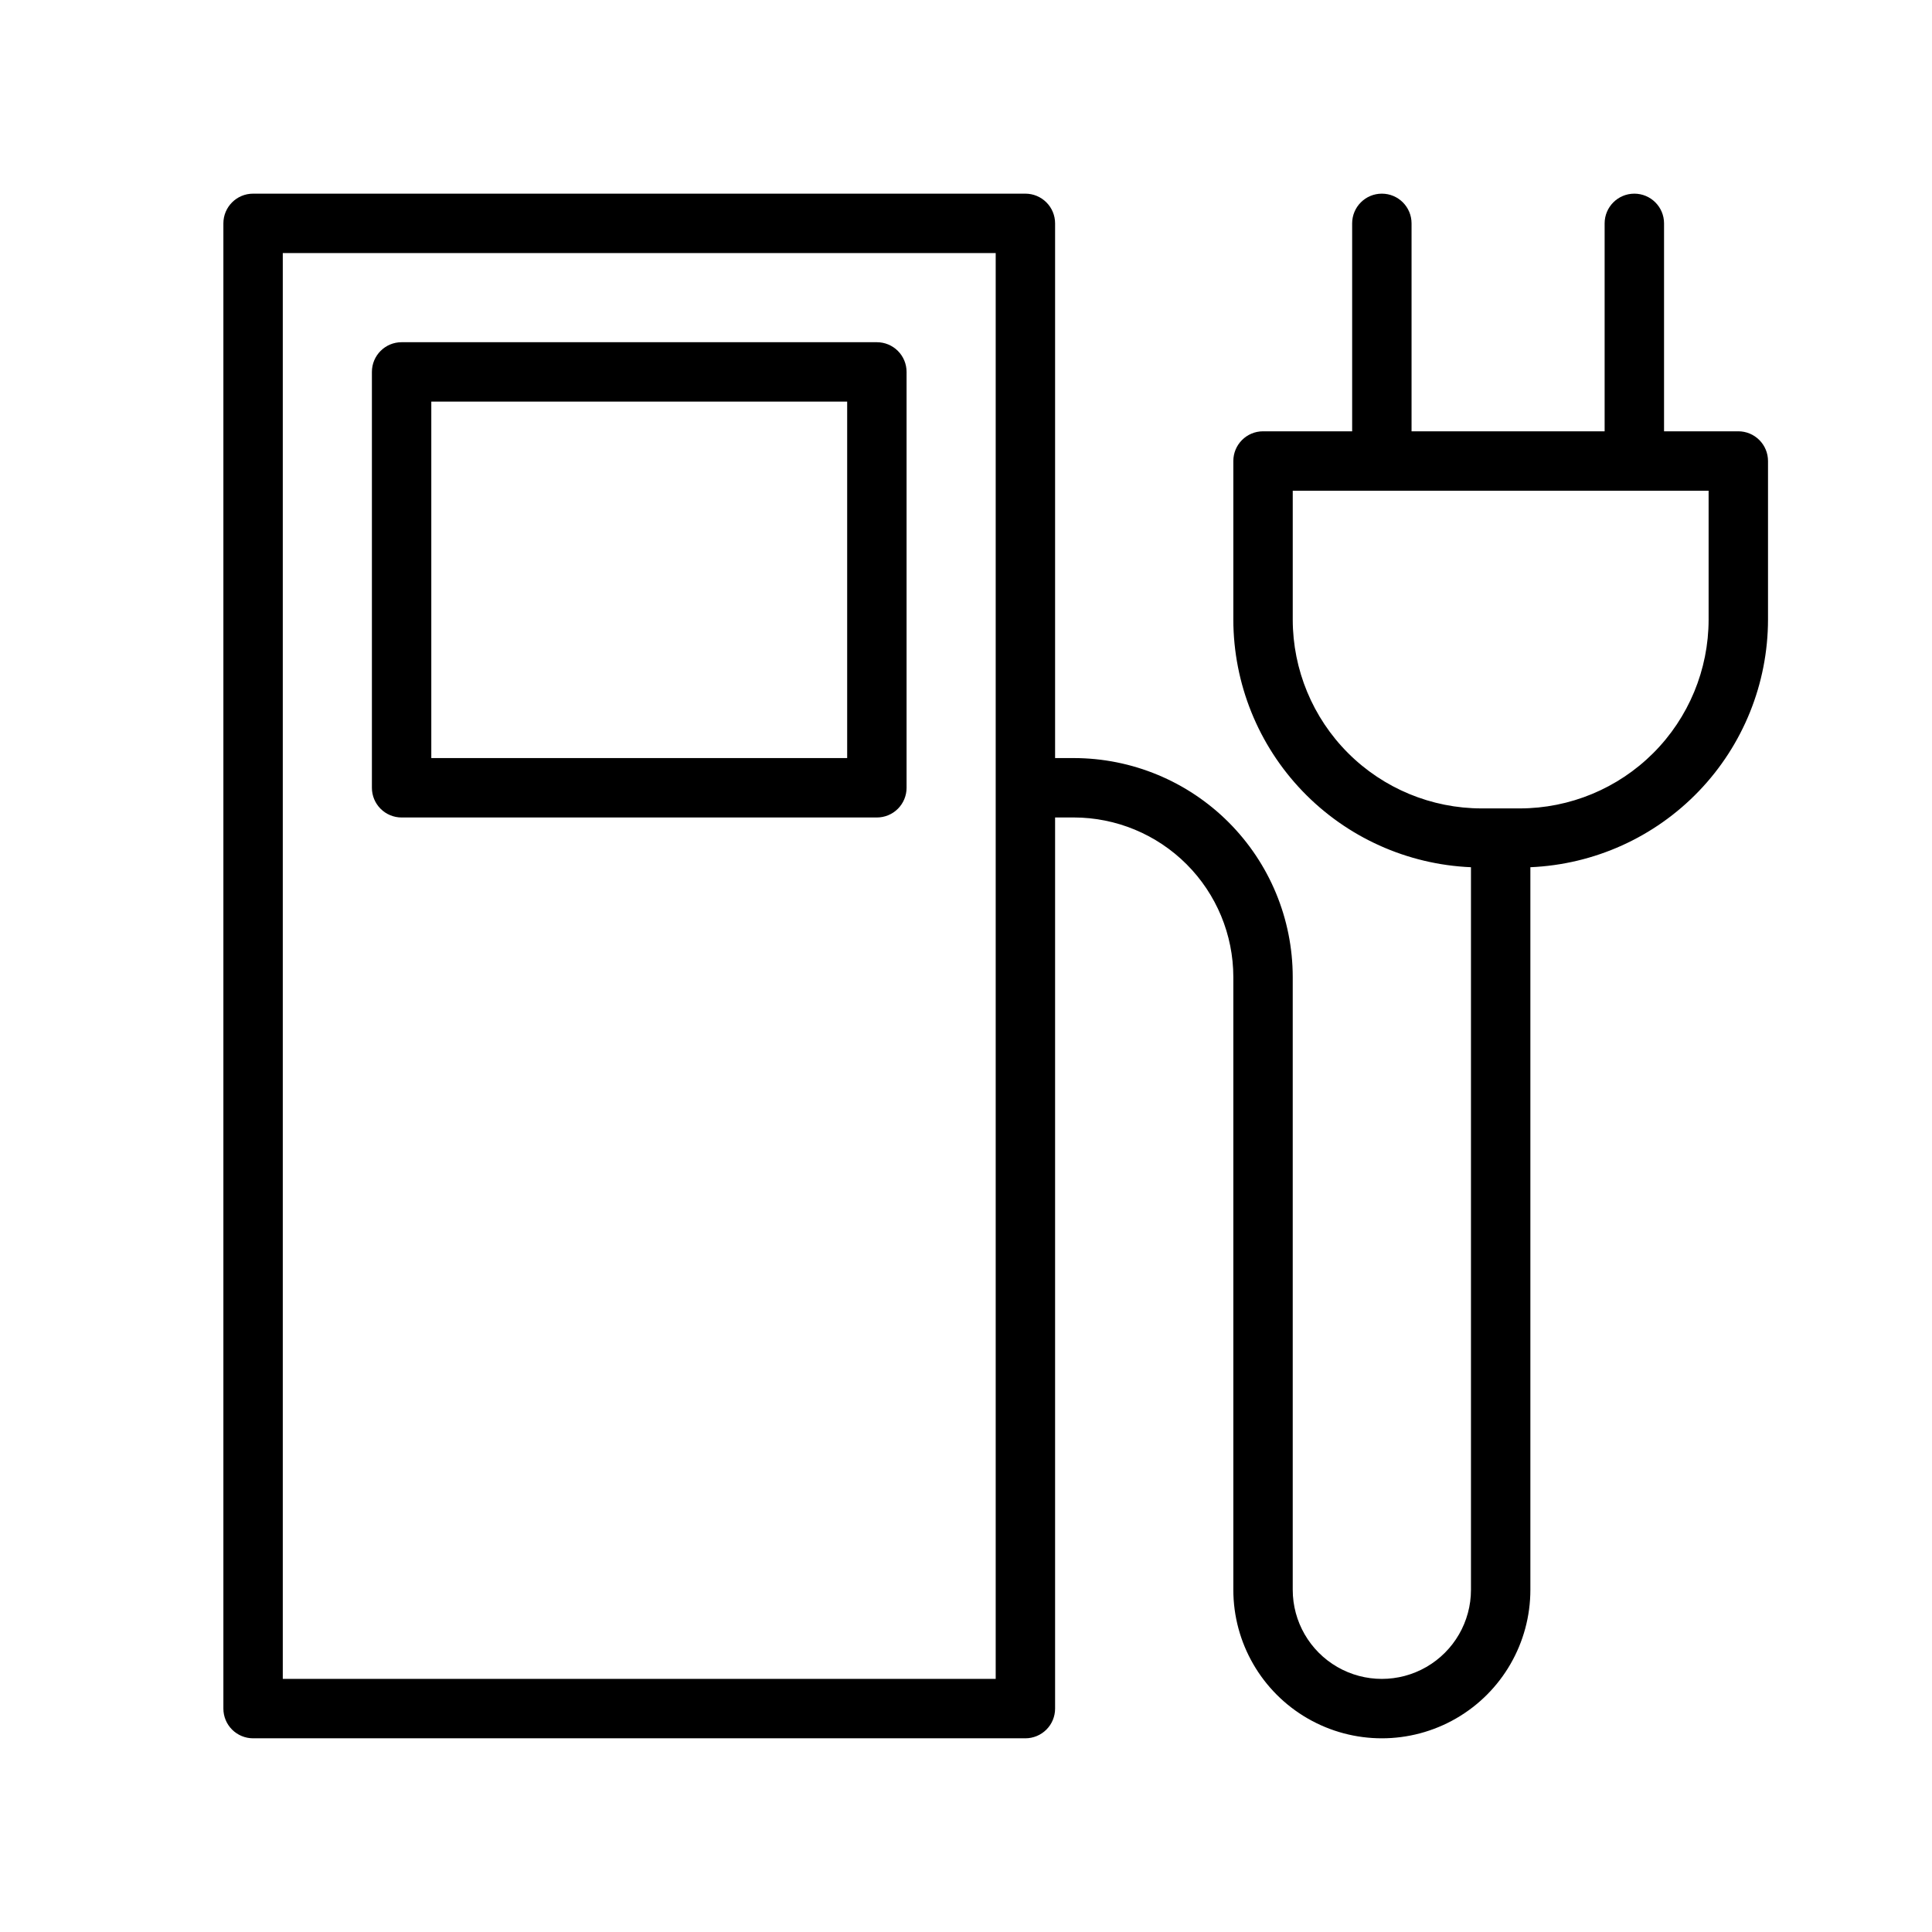
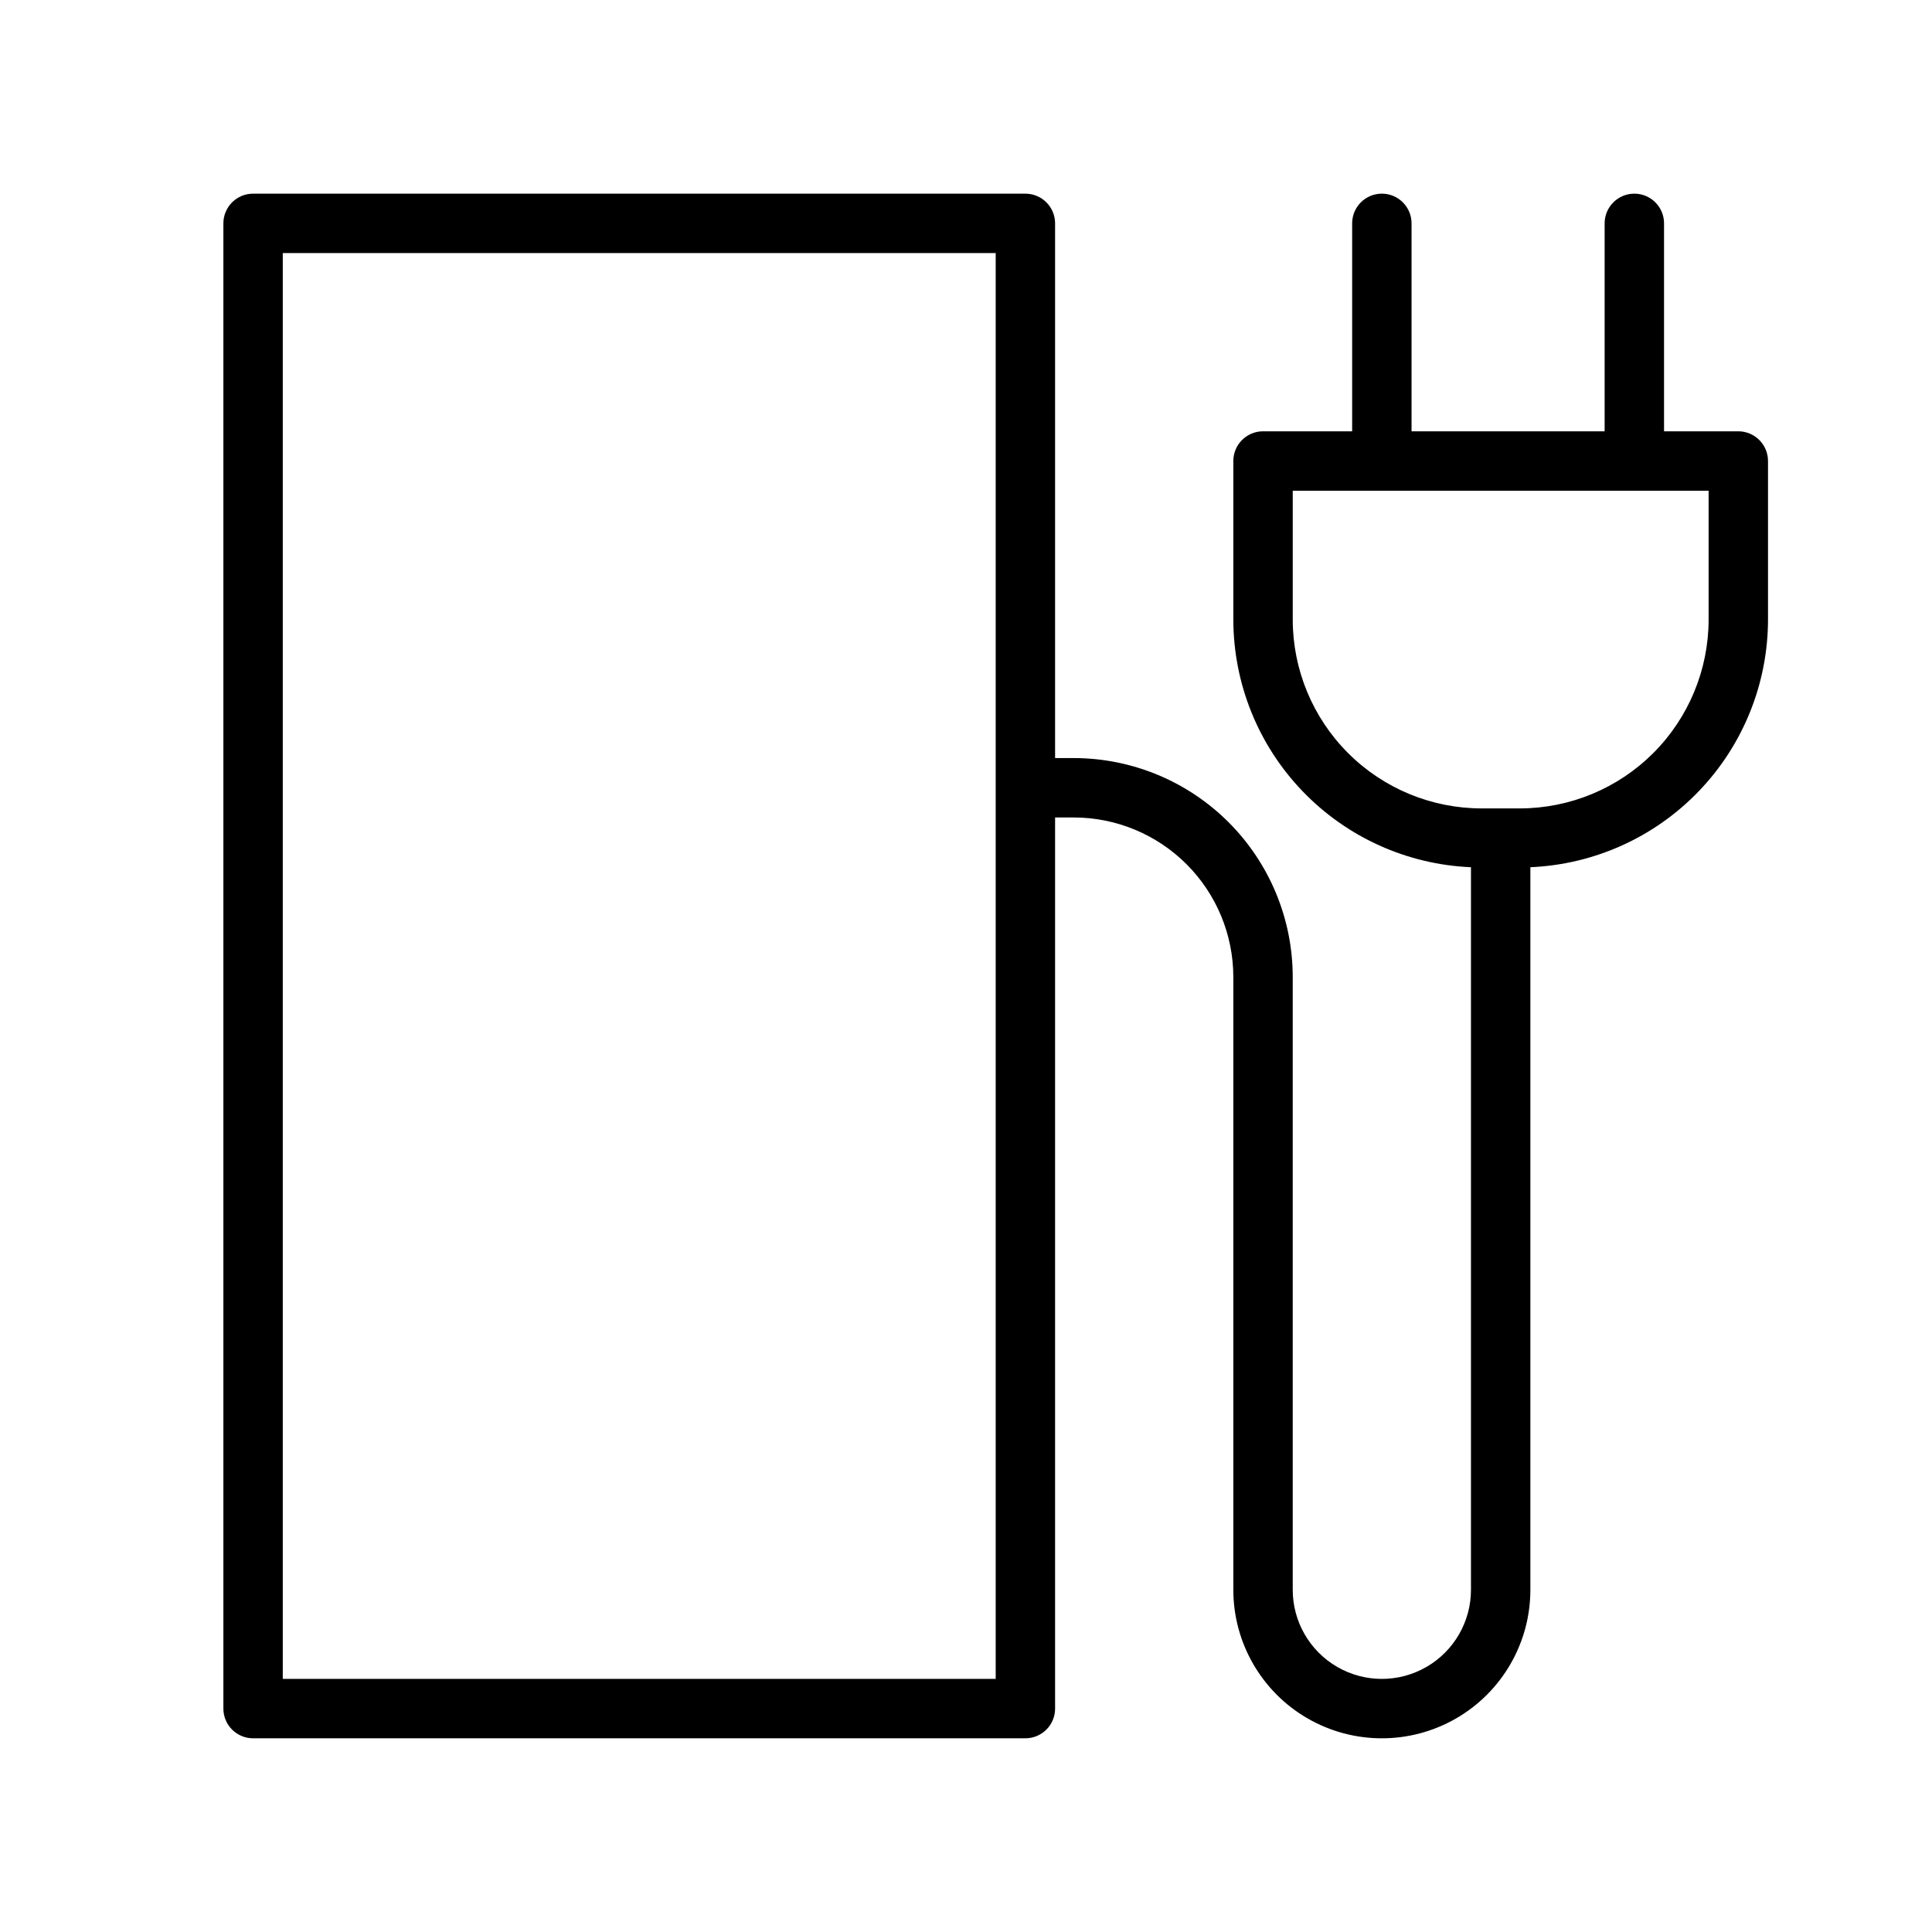
<svg xmlns="http://www.w3.org/2000/svg" fill="#000000" width="800px" height="800px" version="1.1" viewBox="144 144 512 512">
  <g>
-     <path d="m376.38 234.69h-125.95c-4.348 0-7.871 3.523-7.871 7.871v110.21c0 2.09 0.828 4.09 2.305 5.566 1.477 1.477 3.481 2.305 5.566 2.305h125.95c2.086 0 4.09-0.828 5.566-2.305 1.477-1.477 2.305-3.477 2.305-5.566v-110.21c0-2.09-0.828-4.09-2.305-5.566-1.477-1.477-3.481-2.305-5.566-2.305zm-7.871 110.21h-110.21v-94.465h110.21z" />
    <path d="m604.67 258.3h-19.68v-55.102c0-4.348-3.527-7.875-7.875-7.875-4.348 0-7.871 3.527-7.871 7.875v55.102h-51.168v-55.102c0-4.348-3.523-7.875-7.871-7.875-4.348 0-7.871 3.527-7.871 7.875v55.102h-23.617c-4.348 0-7.871 3.527-7.871 7.875v42.035c0.023 16.941 6.586 33.223 18.32 45.445 11.73 12.223 27.727 19.449 44.656 20.168v191.49c0 8.438-4.504 16.23-11.809 20.449-7.309 4.219-16.309 4.219-23.617 0-7.305-4.219-11.809-12.012-11.809-20.449v-162.4c-0.008-15.383-6.125-30.133-17.004-41.012-10.879-10.879-25.629-16.992-41.012-17.004h-4.961v-141.7c0-2.09-0.828-4.09-2.305-5.566-1.477-1.477-3.477-2.309-5.566-2.309h-204.67c-4.348 0-7.871 3.527-7.871 7.875v393.6c0 2.086 0.828 4.09 2.305 5.566 1.477 1.473 3.477 2.305 5.566 2.305h204.67c2.09 0 4.09-0.832 5.566-2.305 1.477-1.477 2.305-3.481 2.305-5.566v-236.16h4.961c11.207 0.012 21.953 4.469 29.879 12.395s12.383 18.672 12.395 29.879v162.4c0 14.059 7.5 27.055 19.68 34.086 12.176 7.031 27.18 7.031 39.359 0 12.18-7.031 19.68-20.027 19.68-34.086v-191.49c16.93-0.719 32.926-7.945 44.656-20.168 11.734-12.223 18.297-28.504 18.32-45.445v-42.035c0-2.09-0.828-4.09-2.305-5.566-1.477-1.477-3.481-2.309-5.566-2.309zm-196.8 330.62h-188.93v-377.86h188.93zm188.93-280.71c-0.012 13.266-5.285 25.984-14.664 35.363-9.383 9.379-22.102 14.652-35.363 14.664h-10.156c-13.266-0.012-25.984-5.285-35.363-14.664-9.379-9.379-14.652-22.098-14.664-35.363v-34.164h110.21z" />
  </g>
</svg>